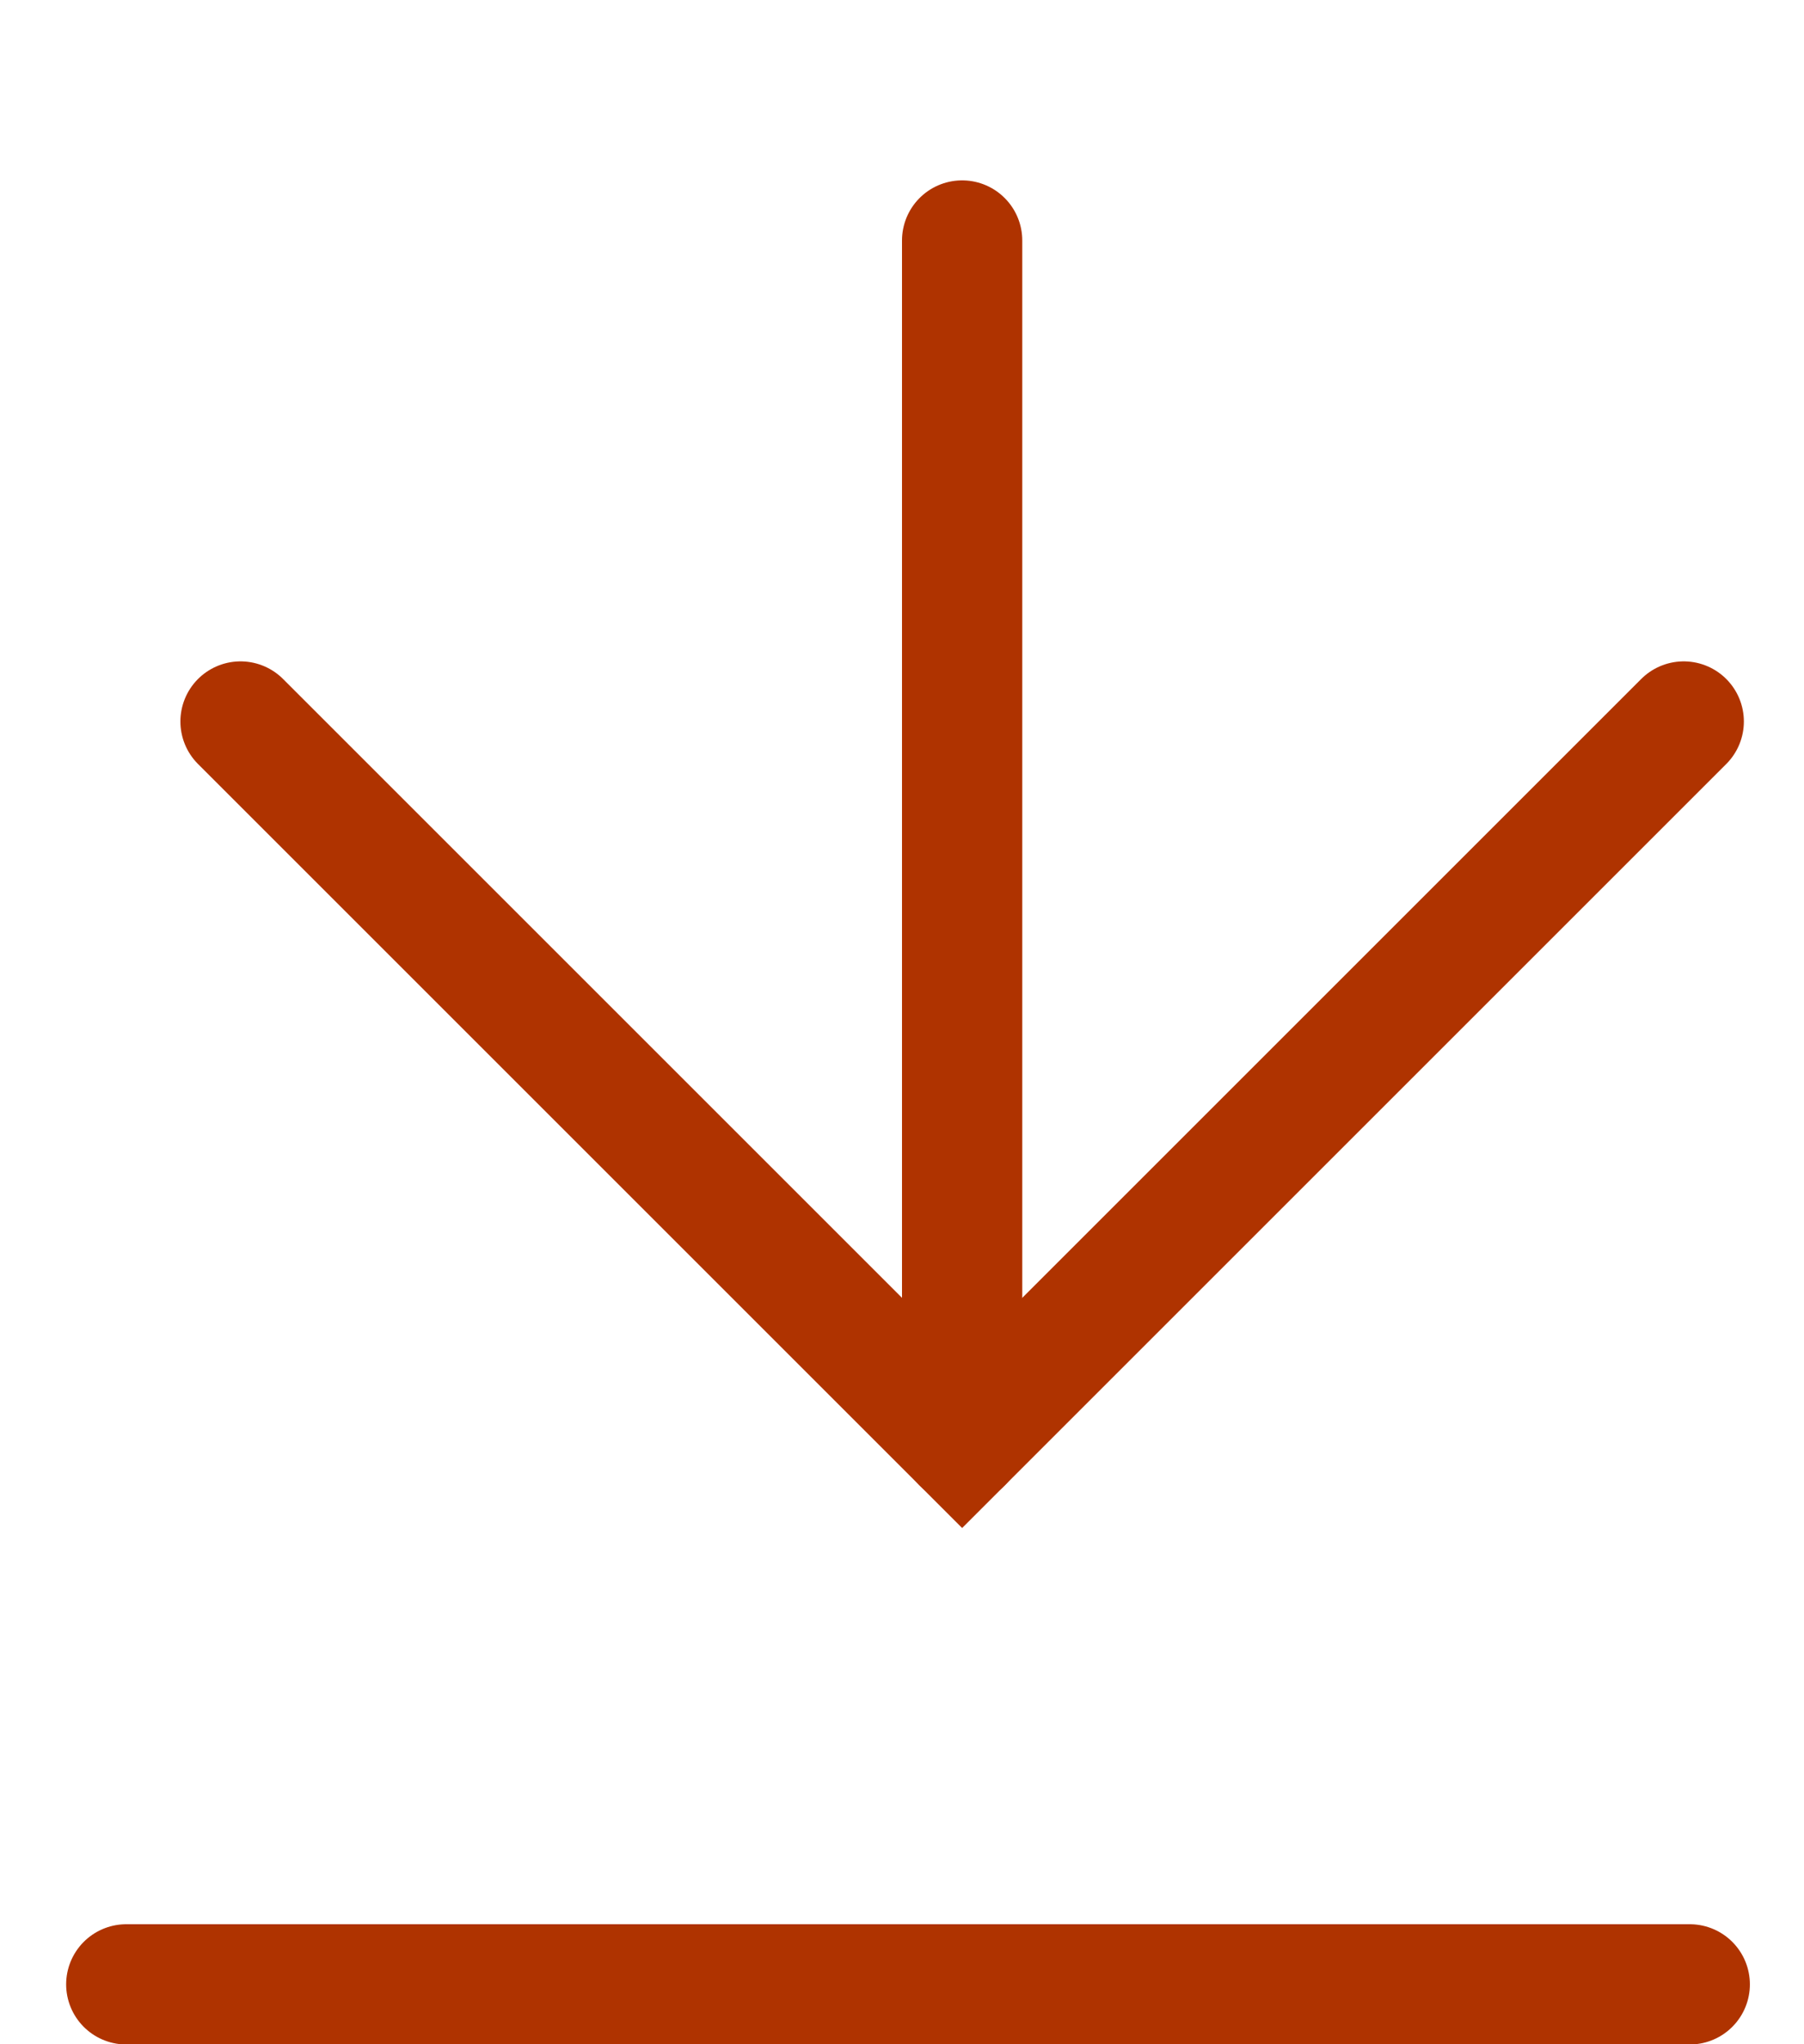
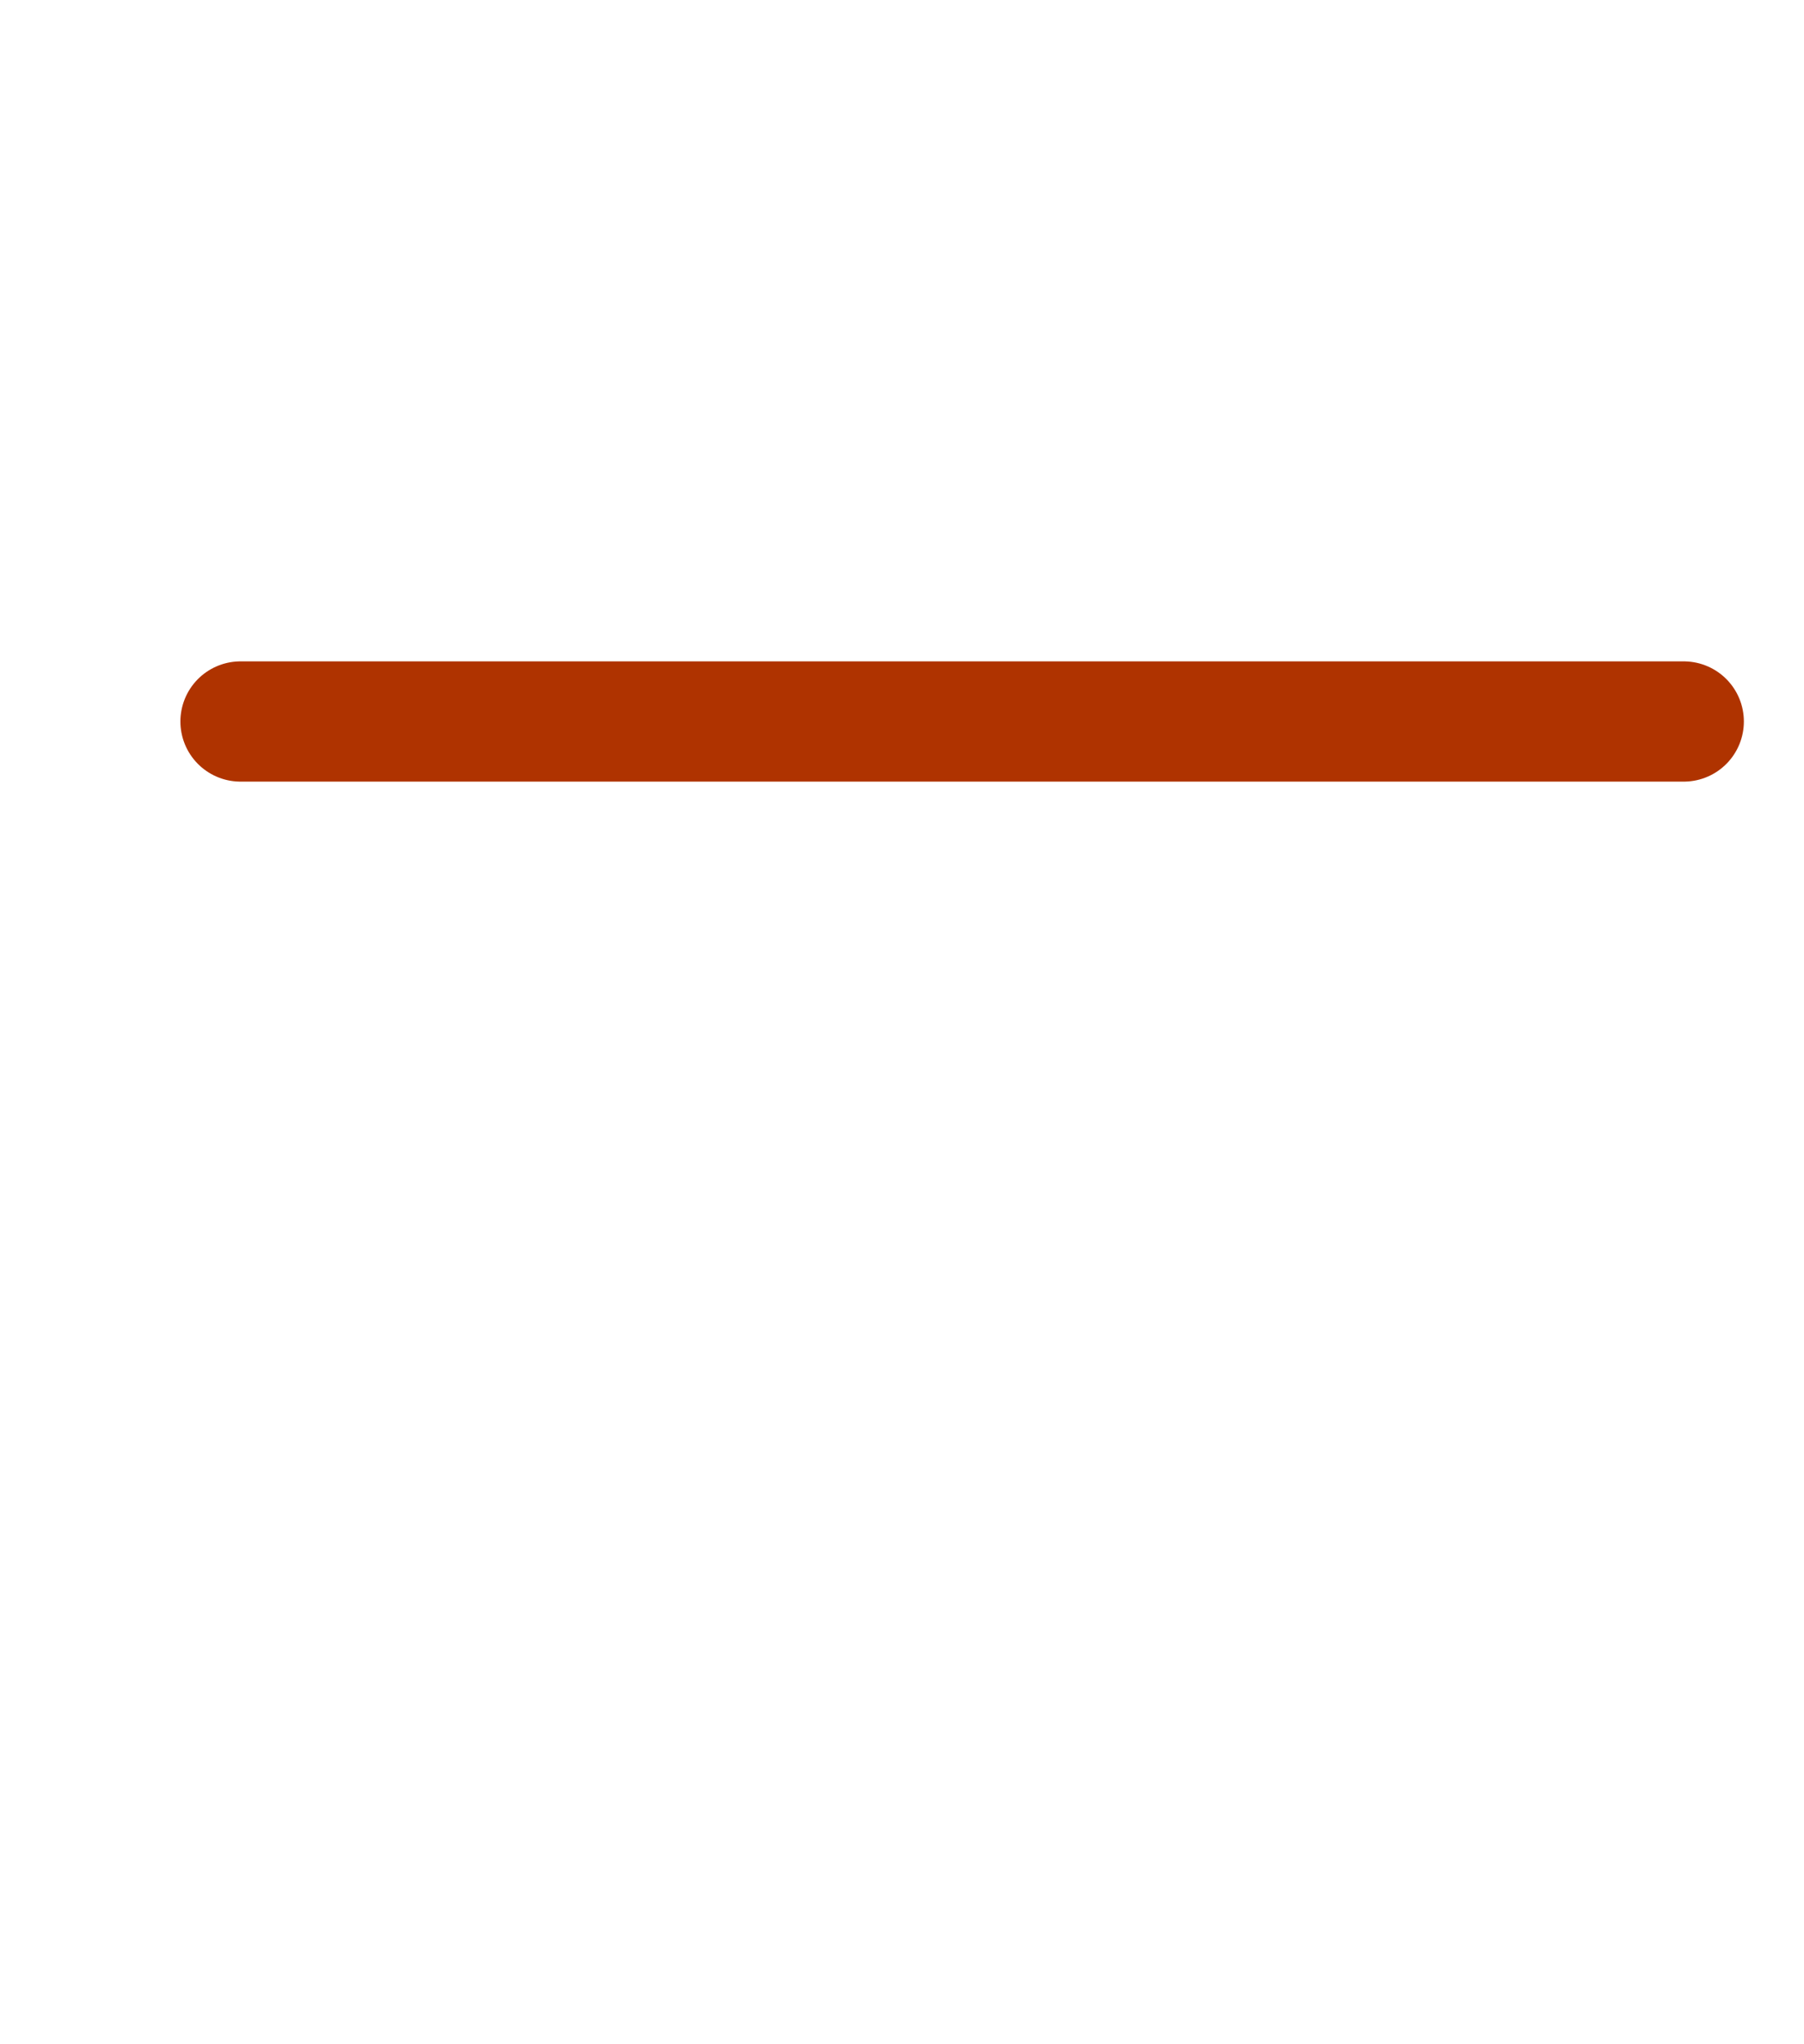
<svg xmlns="http://www.w3.org/2000/svg" width="15" height="17" viewBox="0 0 15 17" fill="none">
-   <path d="M1.05 16.502L14.05 16.502" stroke="#AF3300" stroke-linecap="round" />
-   <path d="M2 6L8 12L14 6" stroke="#AF3300" stroke-linecap="round" />
-   <path d="M8 12L8 2" stroke="#AF3300" stroke-linecap="round" />
+   <path d="M2 6L14 6" stroke="#AF3300" stroke-linecap="round" />
</svg>